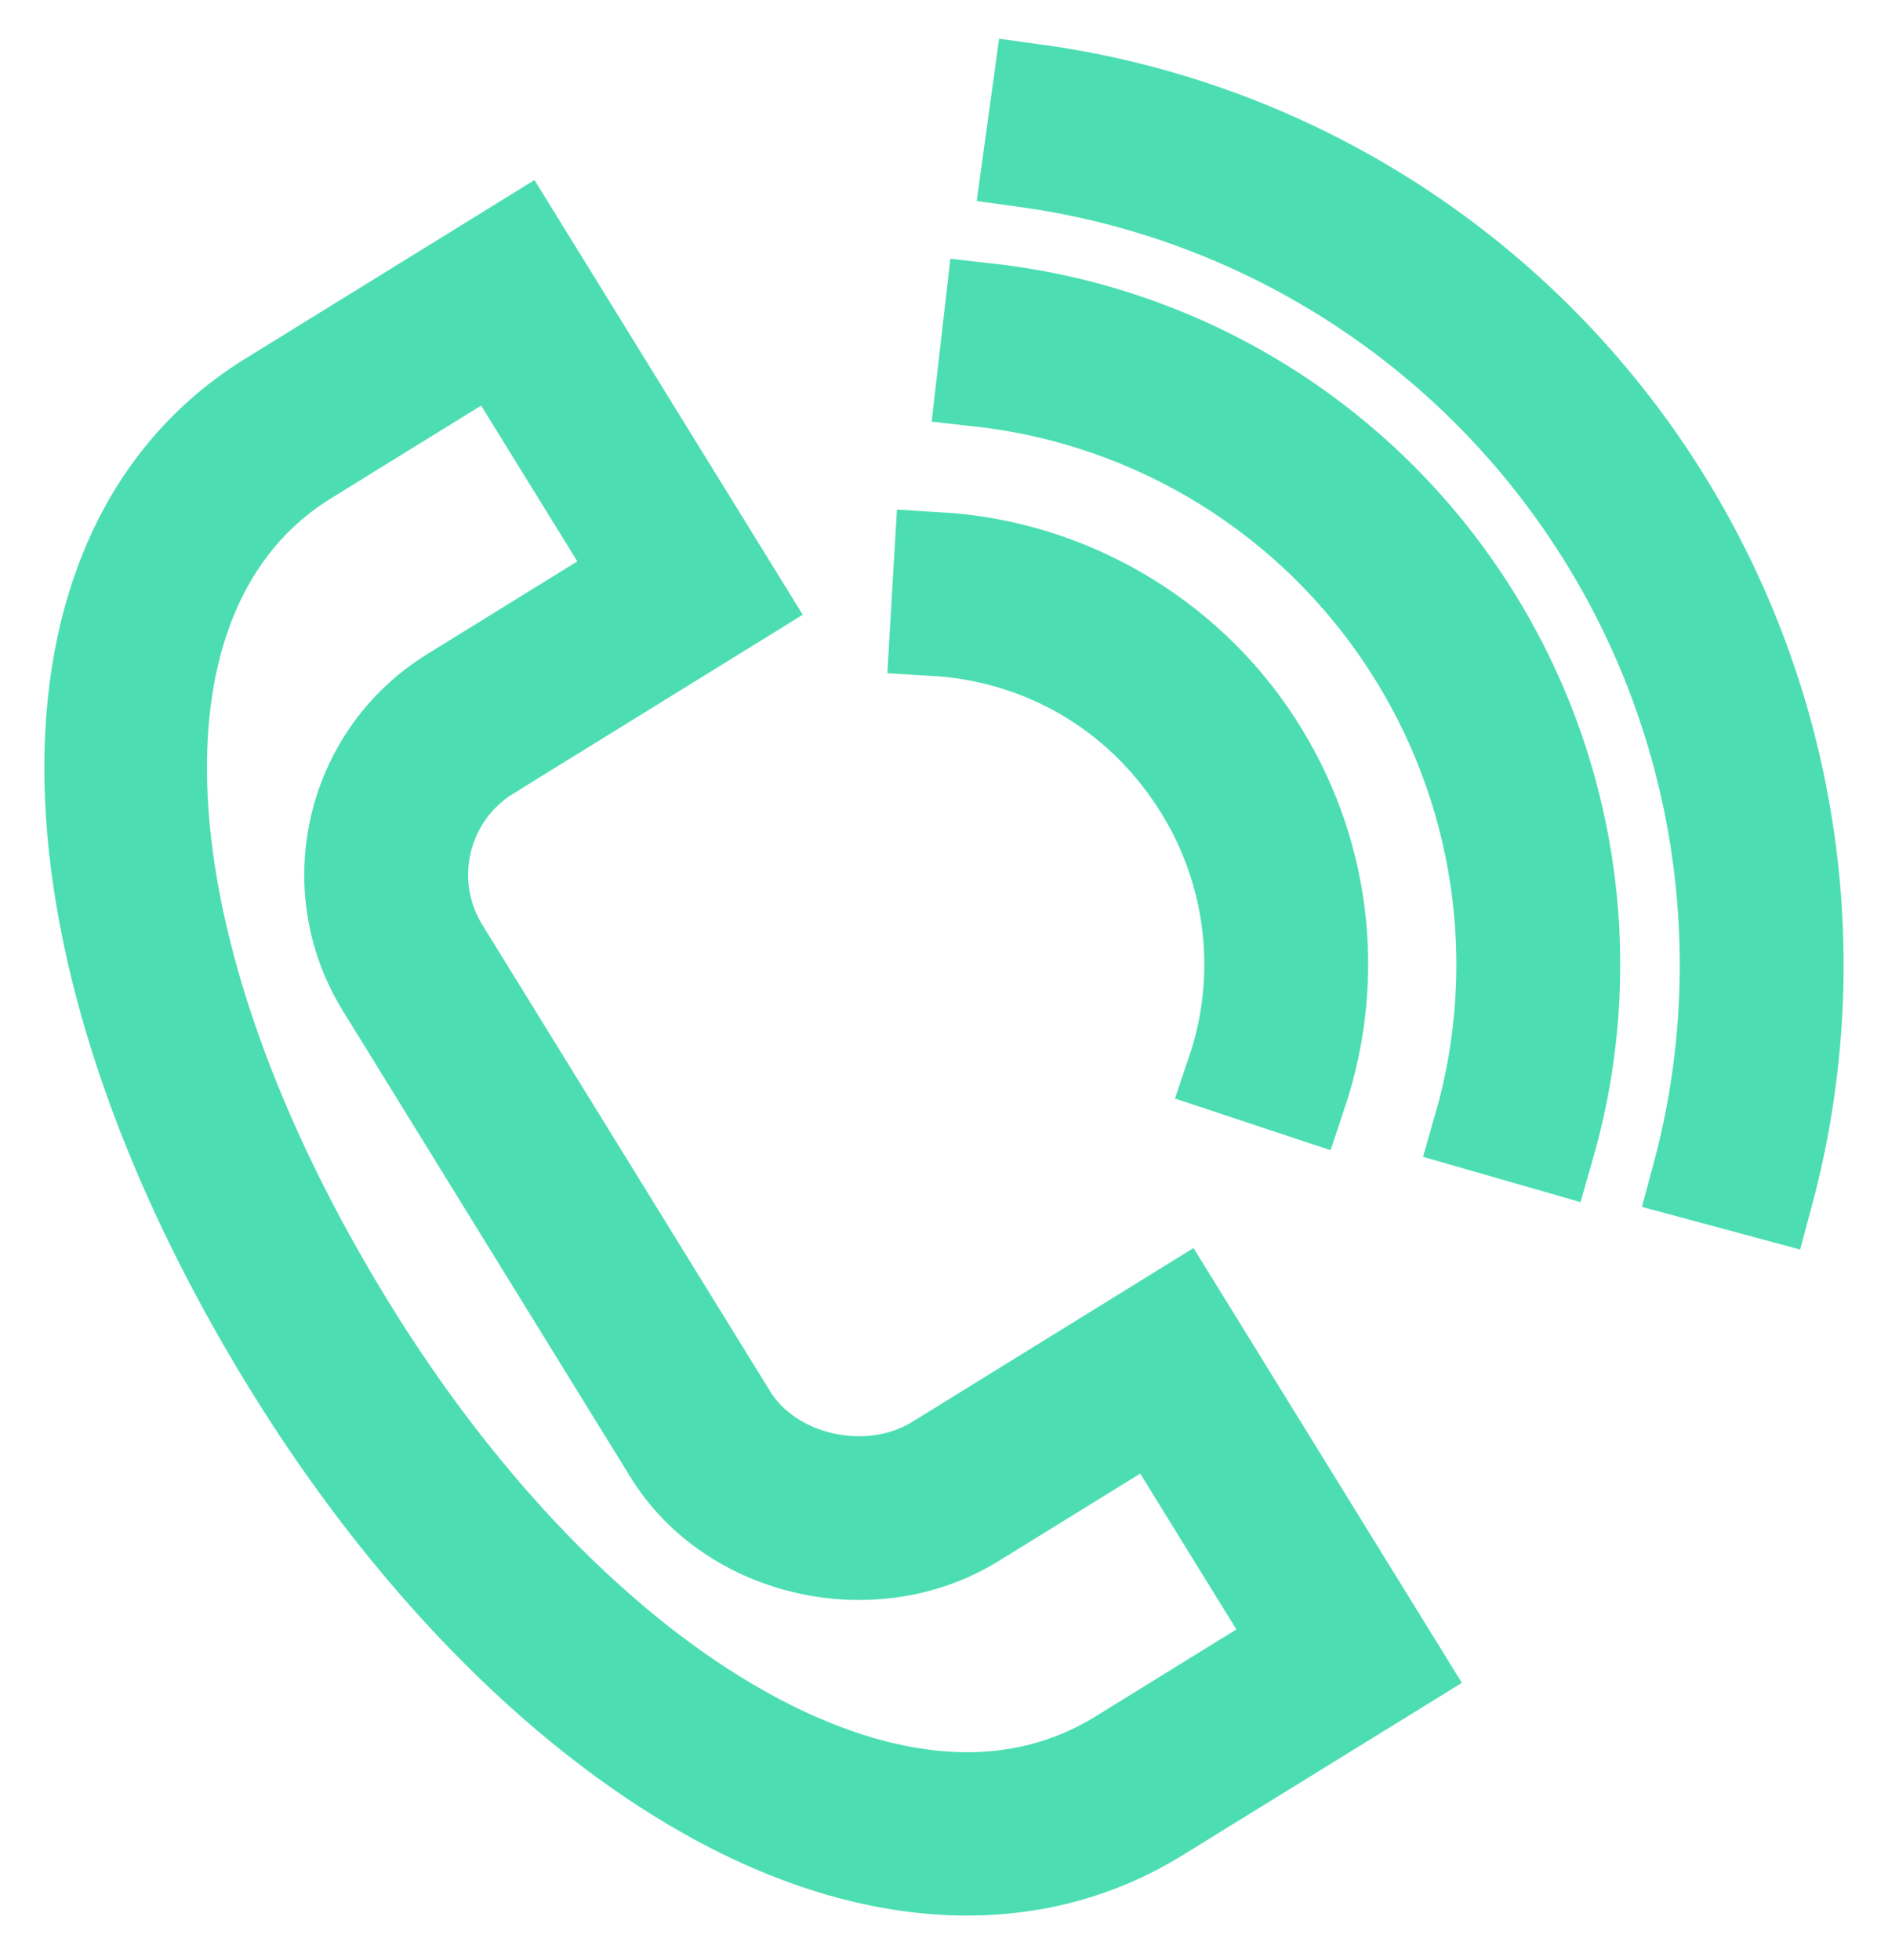
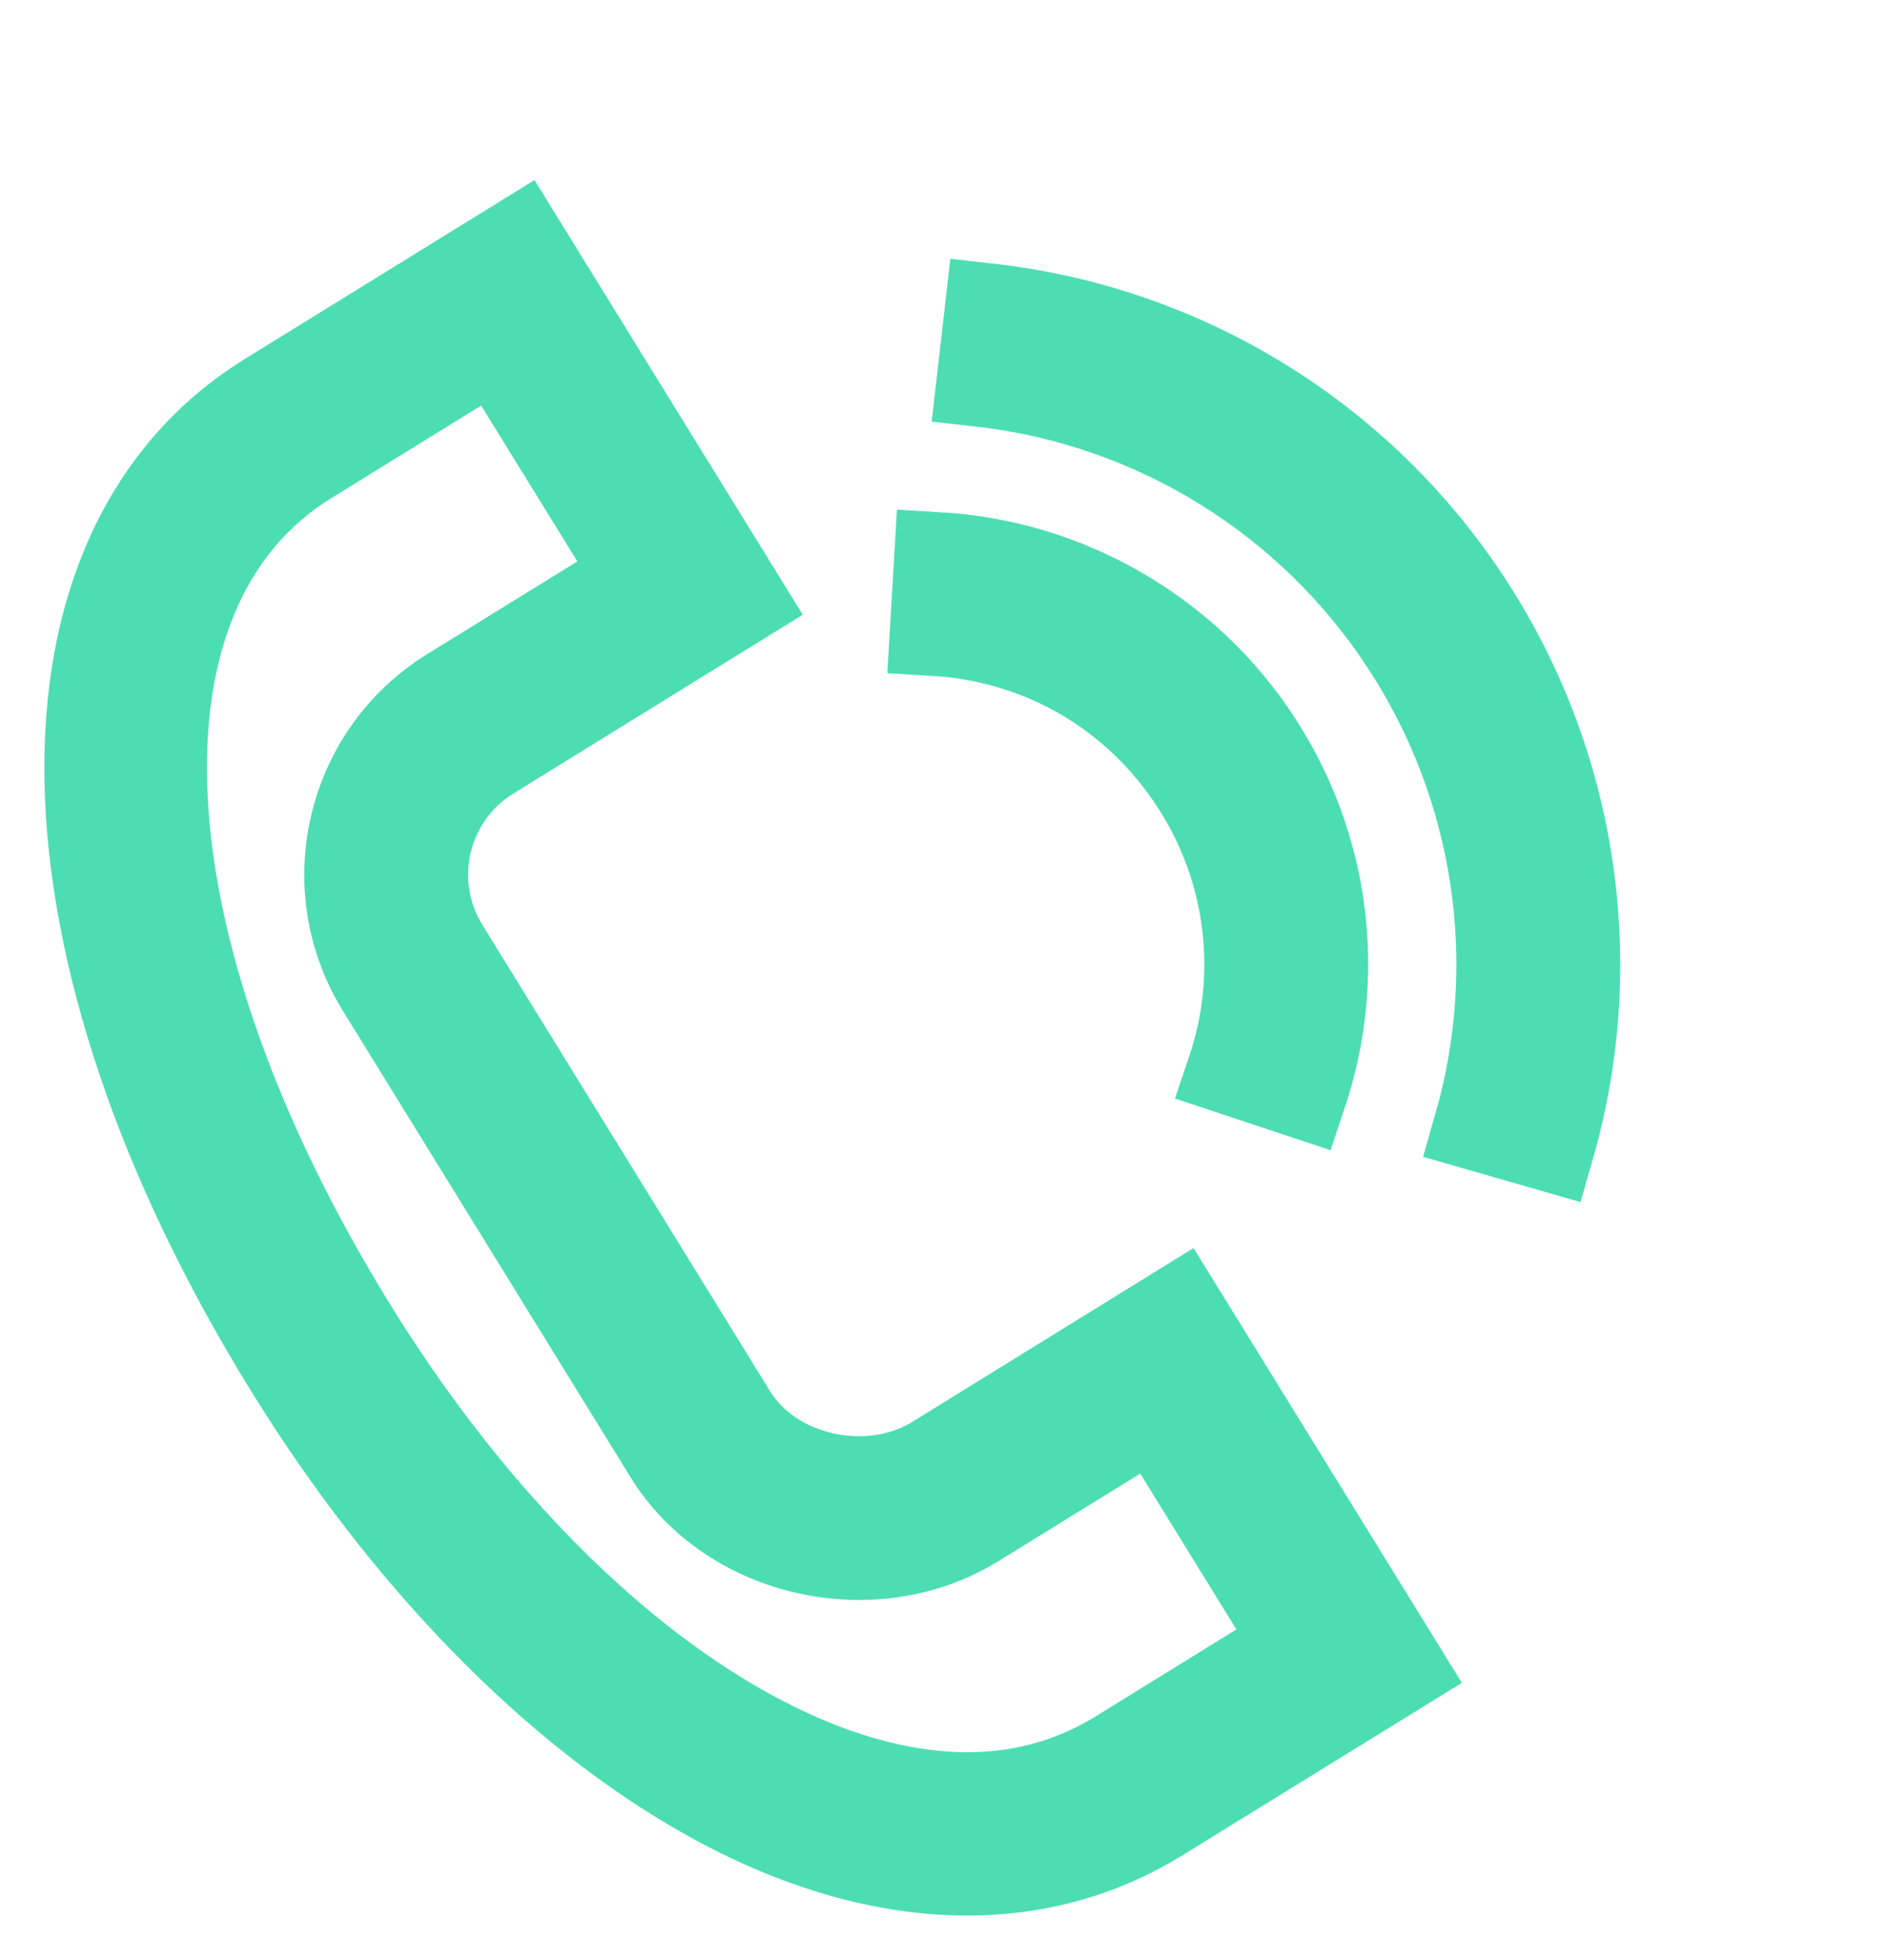
<svg xmlns="http://www.w3.org/2000/svg" viewBox="1988.942 2487.417 21.285 22.093" width="21.285" height="22.093">
  <path fill="#4cdeb2" stroke="#4cdeb2" fill-opacity="1" stroke-width="1" stroke-opacity="1" color="rgb(51, 51, 51)" fill-rule="evenodd" id="tSvg85a89d5d6f" d="M 1999.488 2503.871 C 1998.739 2504.333 1997.647 2504.091 1997.199 2503.363 C 1996.117 2501.61 1995.035 2499.857 1993.954 2498.104 C 1993.498 2497.364 1993.727 2496.394 1994.466 2495.937 C 1994.392 2495.816 1994.318 2495.696 1994.244 2495.576 C 1994.318 2495.696 1994.392 2495.816 1994.466 2495.937 C 1995.412 2495.352 1996.358 2494.768 1997.304 2494.184 C 1996.471 2492.835 1995.638 2491.485 1994.805 2490.135 C 1993.86 2490.719 1992.914 2491.302 1991.969 2491.886 C 1989.186 2493.604 1989.277 2498.101 1992.19 2502.822 C 1993.523 2504.983 1995.201 2506.701 1996.915 2507.661 C 1997.924 2508.227 1998.919 2508.51 1999.846 2508.51 C 2000.624 2508.51 2001.354 2508.31 2002.004 2507.909 C 2002.914 2507.347 2003.825 2506.786 2004.735 2506.224 C 2003.902 2504.874 2003.068 2503.524 2002.235 2502.174C 2001.32 2502.74 2000.404 2503.305 1999.488 2503.871Z M 2001.56 2507.188 C 2000.083 2508.099 1998.444 2507.546 1997.329 2506.922 C 1995.739 2506.032 1994.17 2504.418 1992.911 2502.377 C 1990.26 2498.08 1990.056 2494.062 1992.414 2492.607 C 1992.34 2492.487 1992.266 2492.367 1992.192 2492.247 C 1992.266 2492.367 1992.34 2492.487 1992.414 2492.607 C 1993.119 2492.172 1993.824 2491.736 1994.529 2491.301 C 1995.066 2492.17 1995.602 2493.039 1996.139 2493.908 C 1995.433 2494.344 1994.727 2494.78 1994.021 2495.216 C 1992.885 2495.917 1992.531 2497.412 1993.233 2498.549 C 1994.314 2500.302 1995.396 2502.055 1996.477 2503.808 C 1997.171 2504.932 1998.786 2505.298 1999.933 2504.591 C 2000.608 2504.174 2001.284 2503.757 2001.96 2503.34 C 2002.496 2504.209 2003.032 2505.079 2003.569 2505.948C 2002.899 2506.361 2002.229 2506.774 2001.56 2507.188Z M 2002.409 2496.241 C 2003.037 2497.201 2003.19 2498.396 2002.823 2499.484 C 2003.091 2499.573 2003.359 2499.662 2003.627 2499.751 C 2004.075 2498.409 2003.889 2496.961 2003.119 2495.779 C 2002.326 2494.557 2000.982 2493.776 1999.523 2493.69 C 1999.506 2493.972 1999.489 2494.254 1999.473 2494.536C 2000.682 2494.607 2001.752 2495.229 2002.409 2496.241Z" />
  <path fill="#4cdeb2" stroke="#4cdeb2" fill-opacity="1" stroke-width="1" stroke-opacity="1" color="rgb(51, 51, 51)" fill-rule="evenodd" id="tSvg140bd601432" d="M 2000.096 2490.887 C 2000.064 2491.167 2000.031 2491.448 1999.999 2491.729 C 2001.959 2491.95 2003.718 2493.037 2004.792 2494.691 C 2005.837 2496.296 2006.133 2498.275 2005.604 2500.115 C 2005.875 2500.193 2006.147 2500.271 2006.418 2500.349 C 2007.015 2498.273 2006.681 2496.04 2005.503 2494.229C 2004.291 2492.363 2002.307 2491.137 2000.096 2490.887Z" />
-   <path fill="#4cdeb2" stroke="#4cdeb2" fill-opacity="1" stroke-width="1" stroke-opacity="1" color="rgb(51, 51, 51)" fill-rule="evenodd" id="tSvg5e600132cb" d="M 2007.614 2492.855 C 2006.04 2490.433 2003.493 2488.814 2000.632 2488.417 C 2000.593 2488.697 2000.554 2488.976 2000.516 2489.256 C 2003.133 2489.62 2005.464 2491.101 2006.904 2493.317 C 2008.316 2495.486 2008.74 2498.165 2008.066 2500.668 C 2008.339 2500.741 2008.612 2500.814 2008.884 2500.888C 2009.62 2498.151 2009.158 2495.231 2007.614 2492.855Z" />
  <defs> </defs>
</svg>